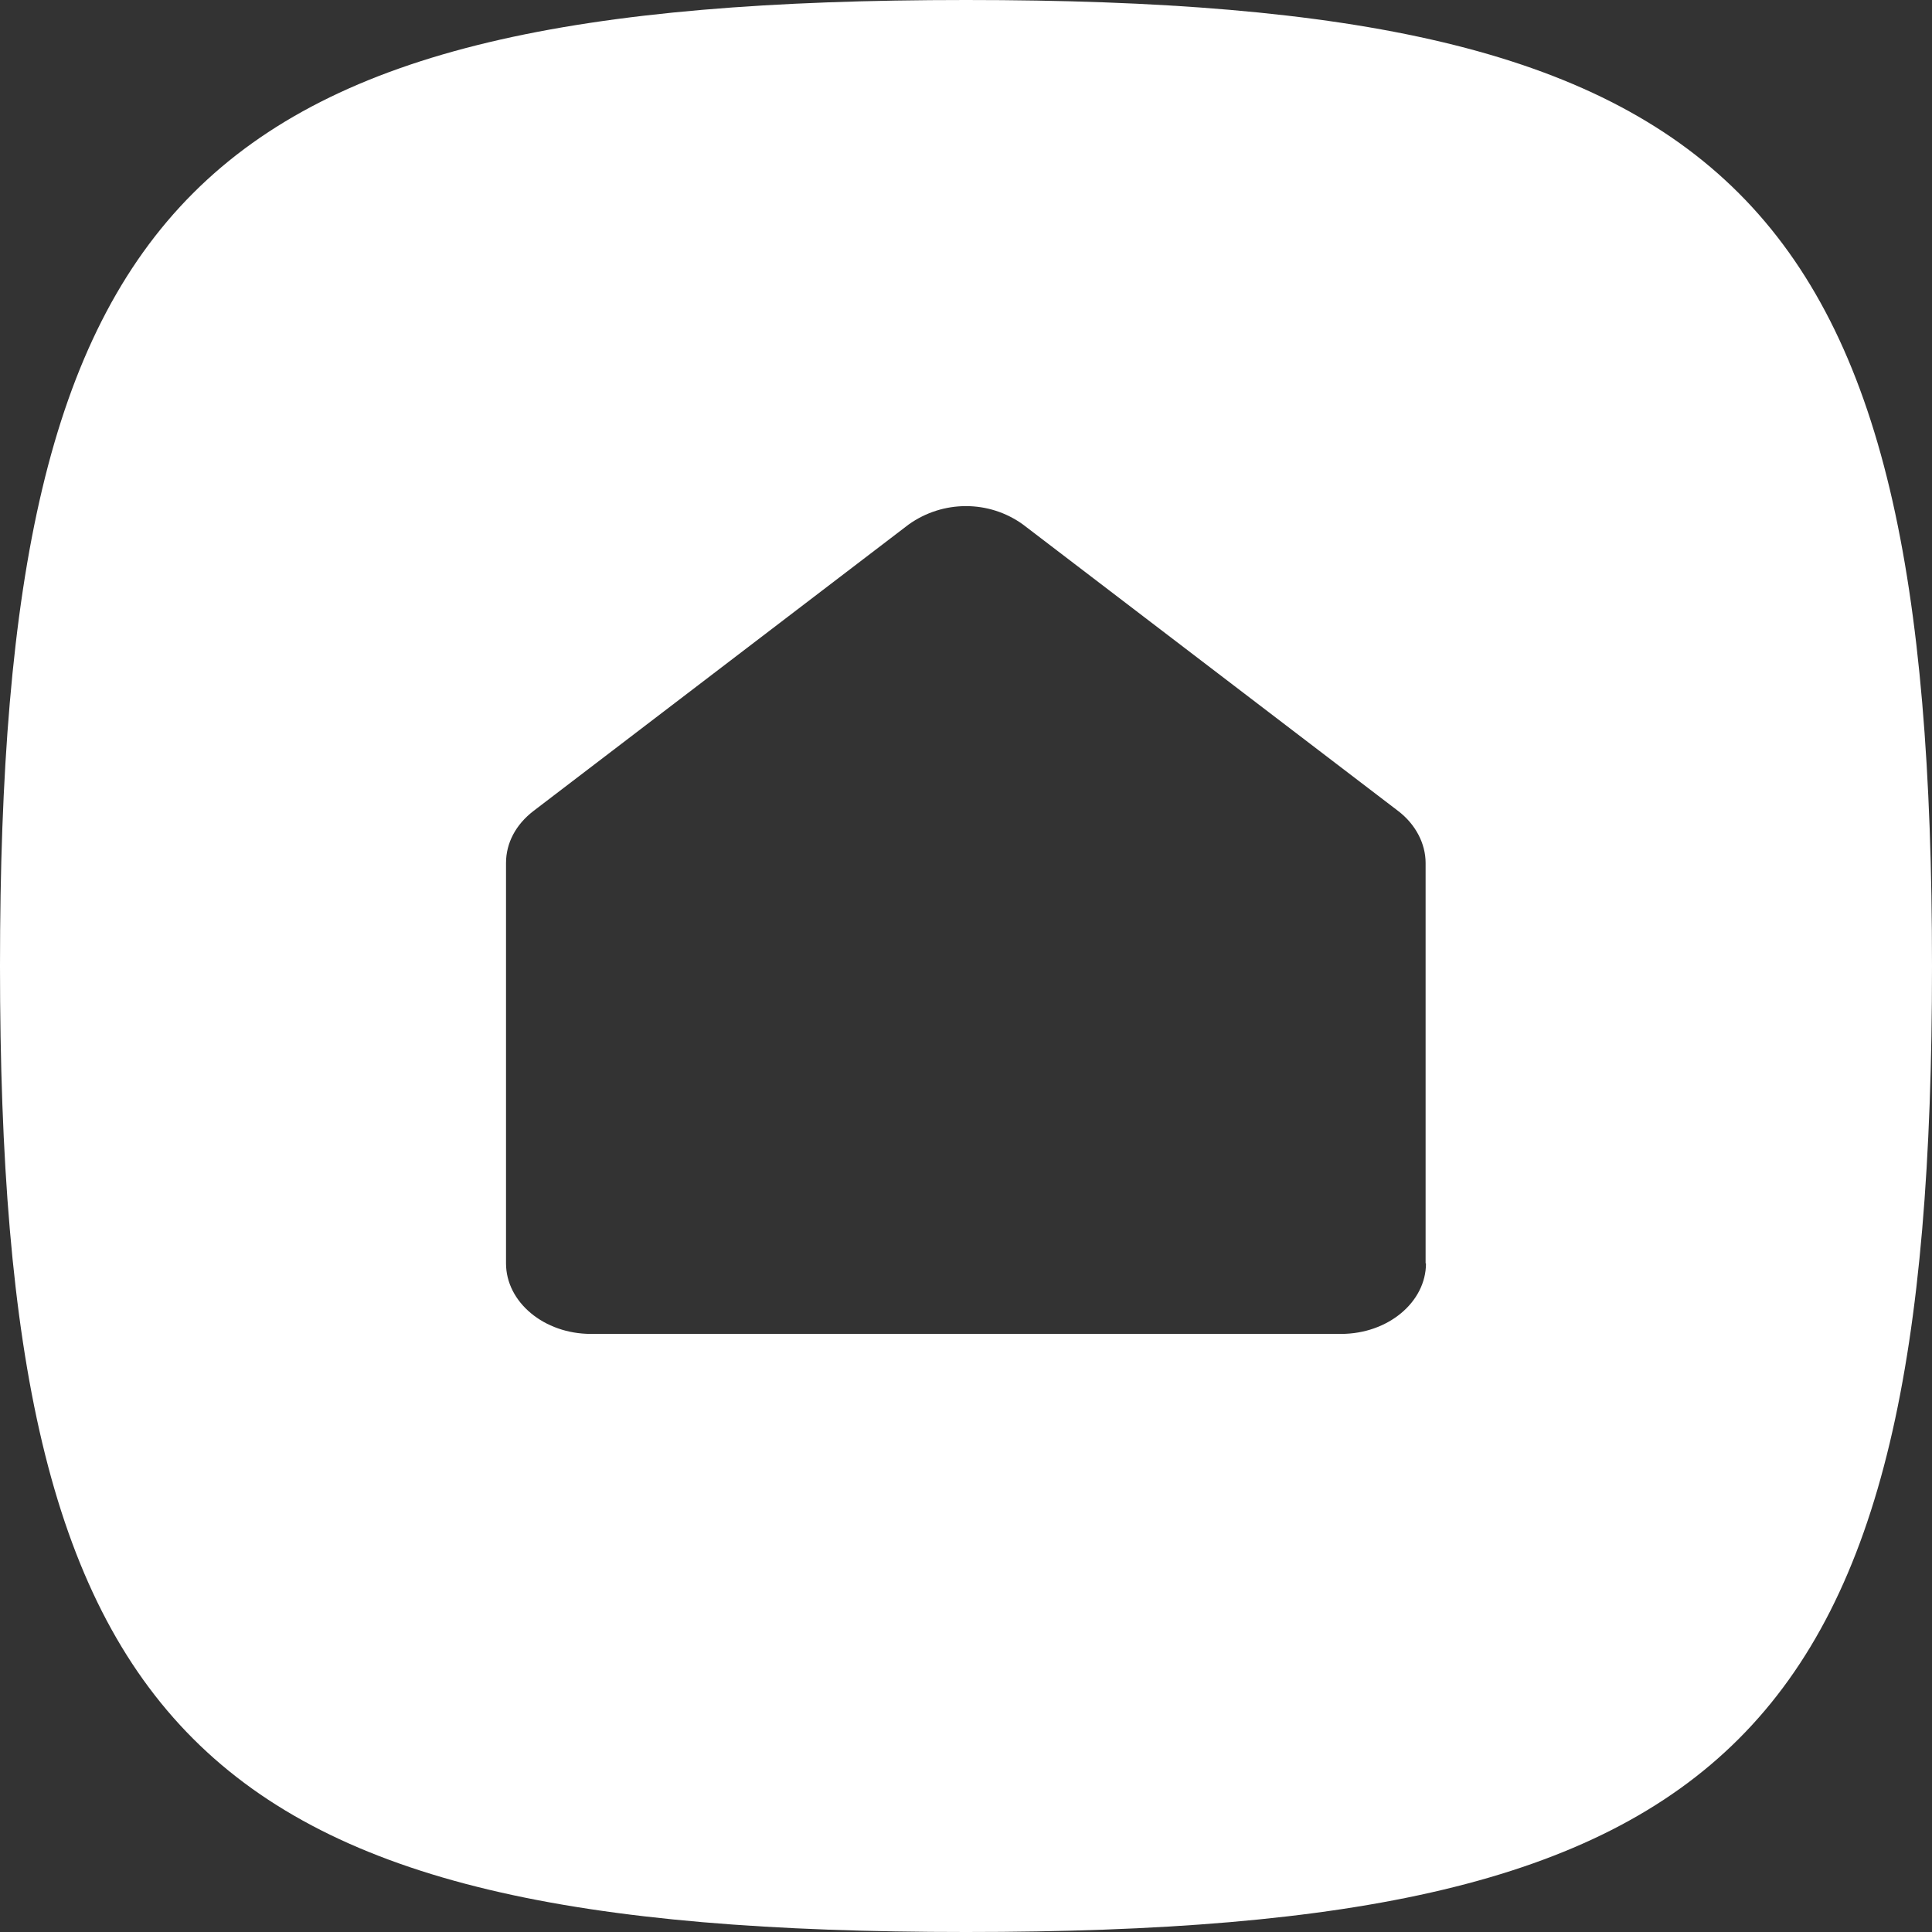
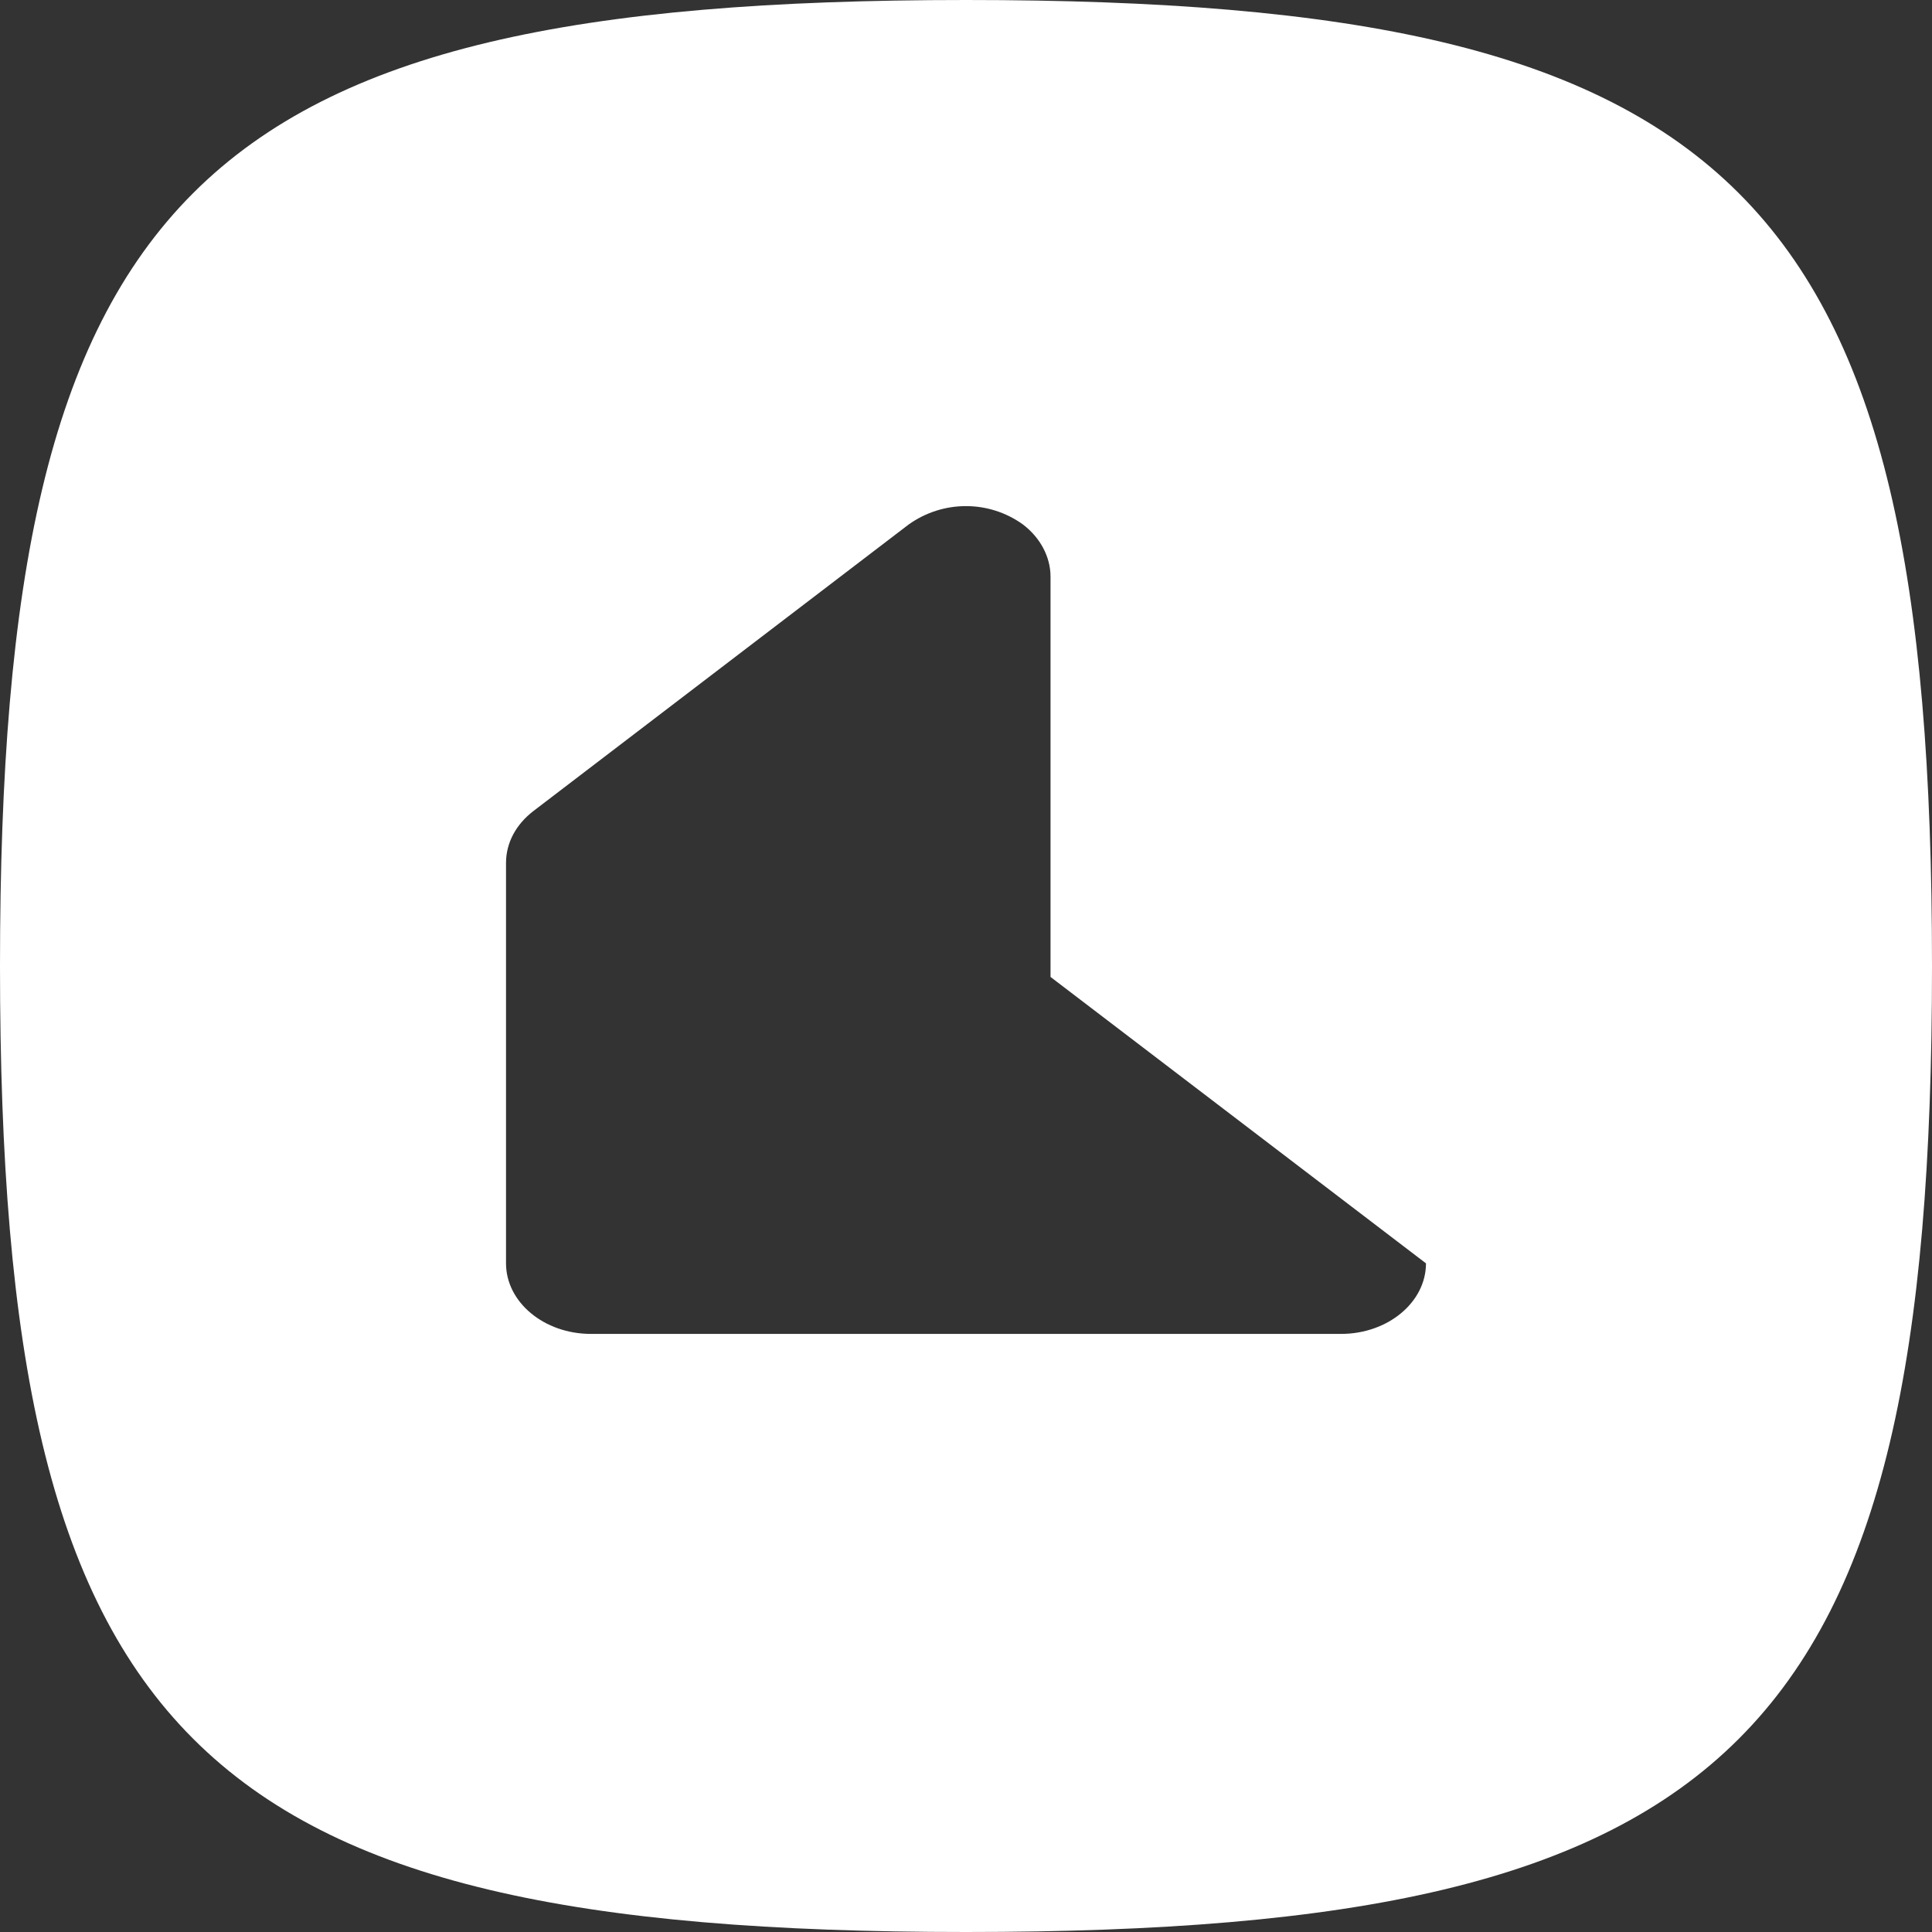
<svg xmlns="http://www.w3.org/2000/svg" xml:space="preserve" viewBox="0 0 512 512">
  <rect x="0" y="0" width="512" height="512" fill="#333333" stroke="none" />
-   <path d="M256 0C51.1 0 0 51.2 0 256s51.2 256 256 256 256-51.2 256-256S460.8 0 256 0m121.9 334.8c0 10.3-10.1 18.7-22.5 18.7H156.6c-12.4 0-22.5-8.4-22.5-18.7V228.7c0-5.3 2.6-10.2 7.3-13.8l99.4-75.9c9.1-6.5 21.3-6.5 30.3 0l99.4 75.9c4.6 3.5 7.3 8.6 7.3 13.8v106.1z" style="fill:#fff" />
+   <path d="M256 0C51.1 0 0 51.2 0 256s51.2 256 256 256 256-51.2 256-256S460.8 0 256 0m121.9 334.8c0 10.3-10.1 18.7-22.5 18.7H156.6c-12.4 0-22.5-8.4-22.5-18.7V228.7c0-5.3 2.6-10.2 7.3-13.8l99.4-75.9c9.1-6.5 21.3-6.5 30.3 0c4.6 3.5 7.3 8.6 7.3 13.8v106.1z" style="fill:#fff" />
</svg>